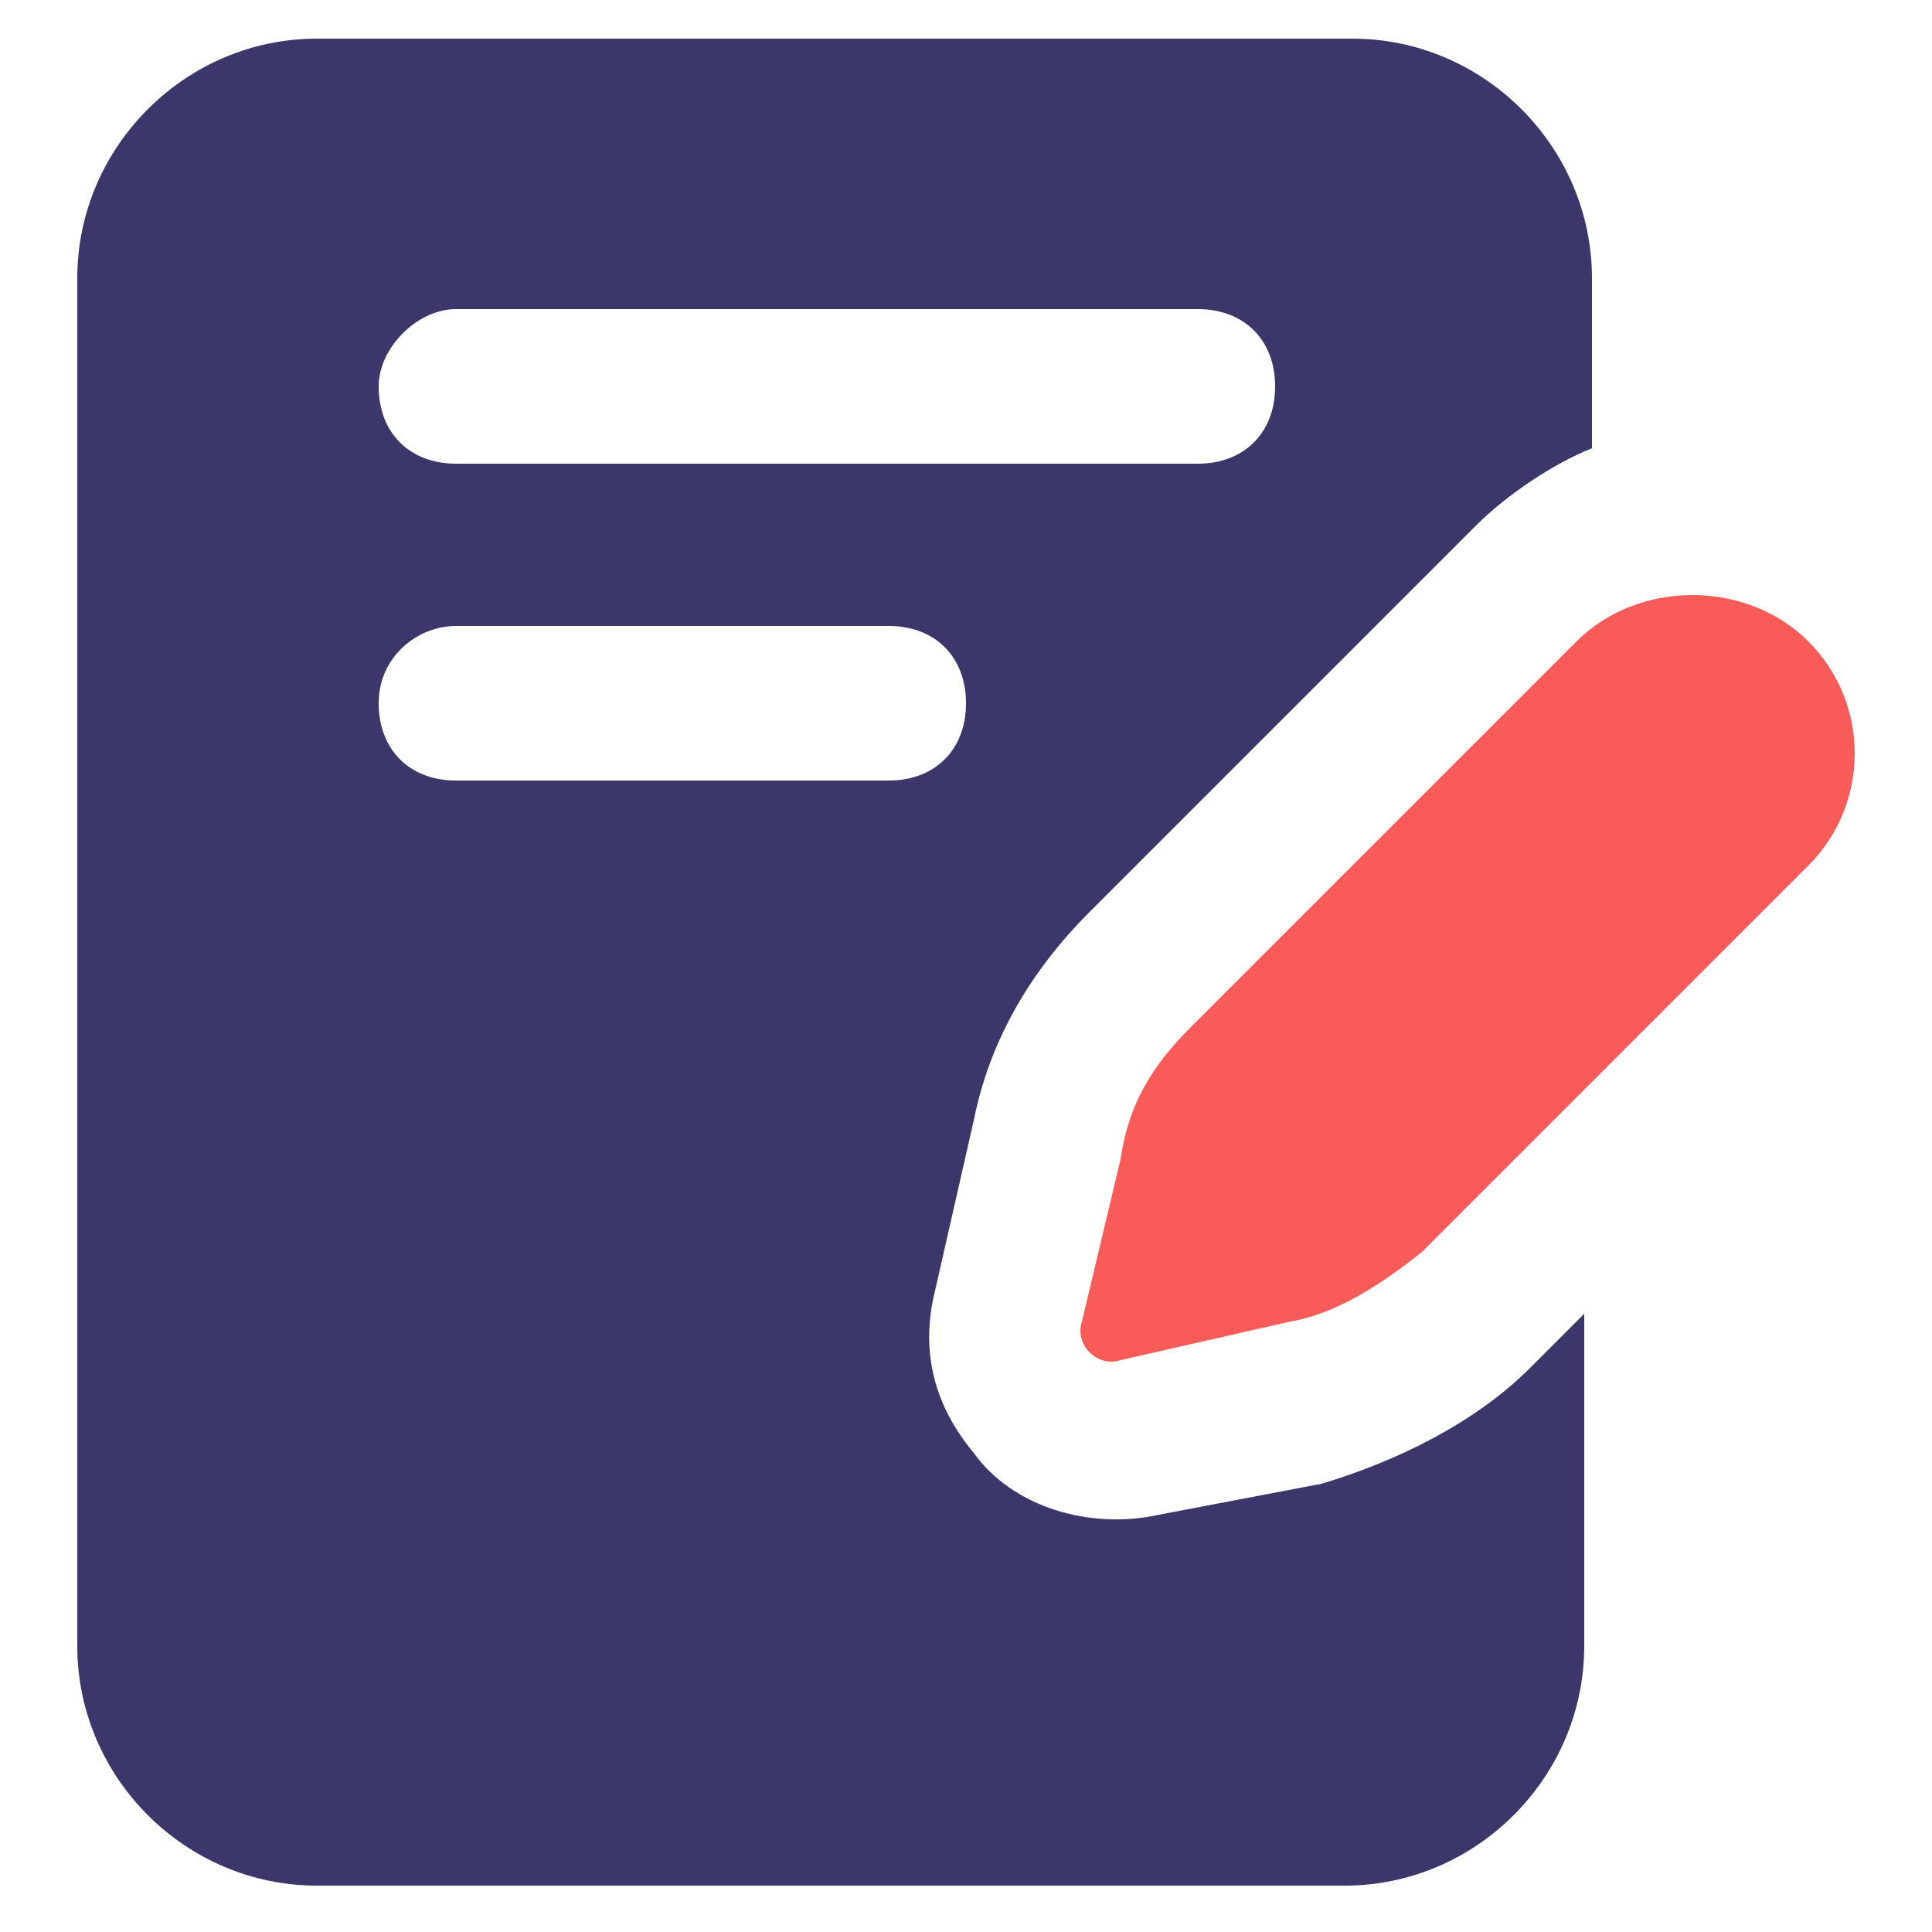
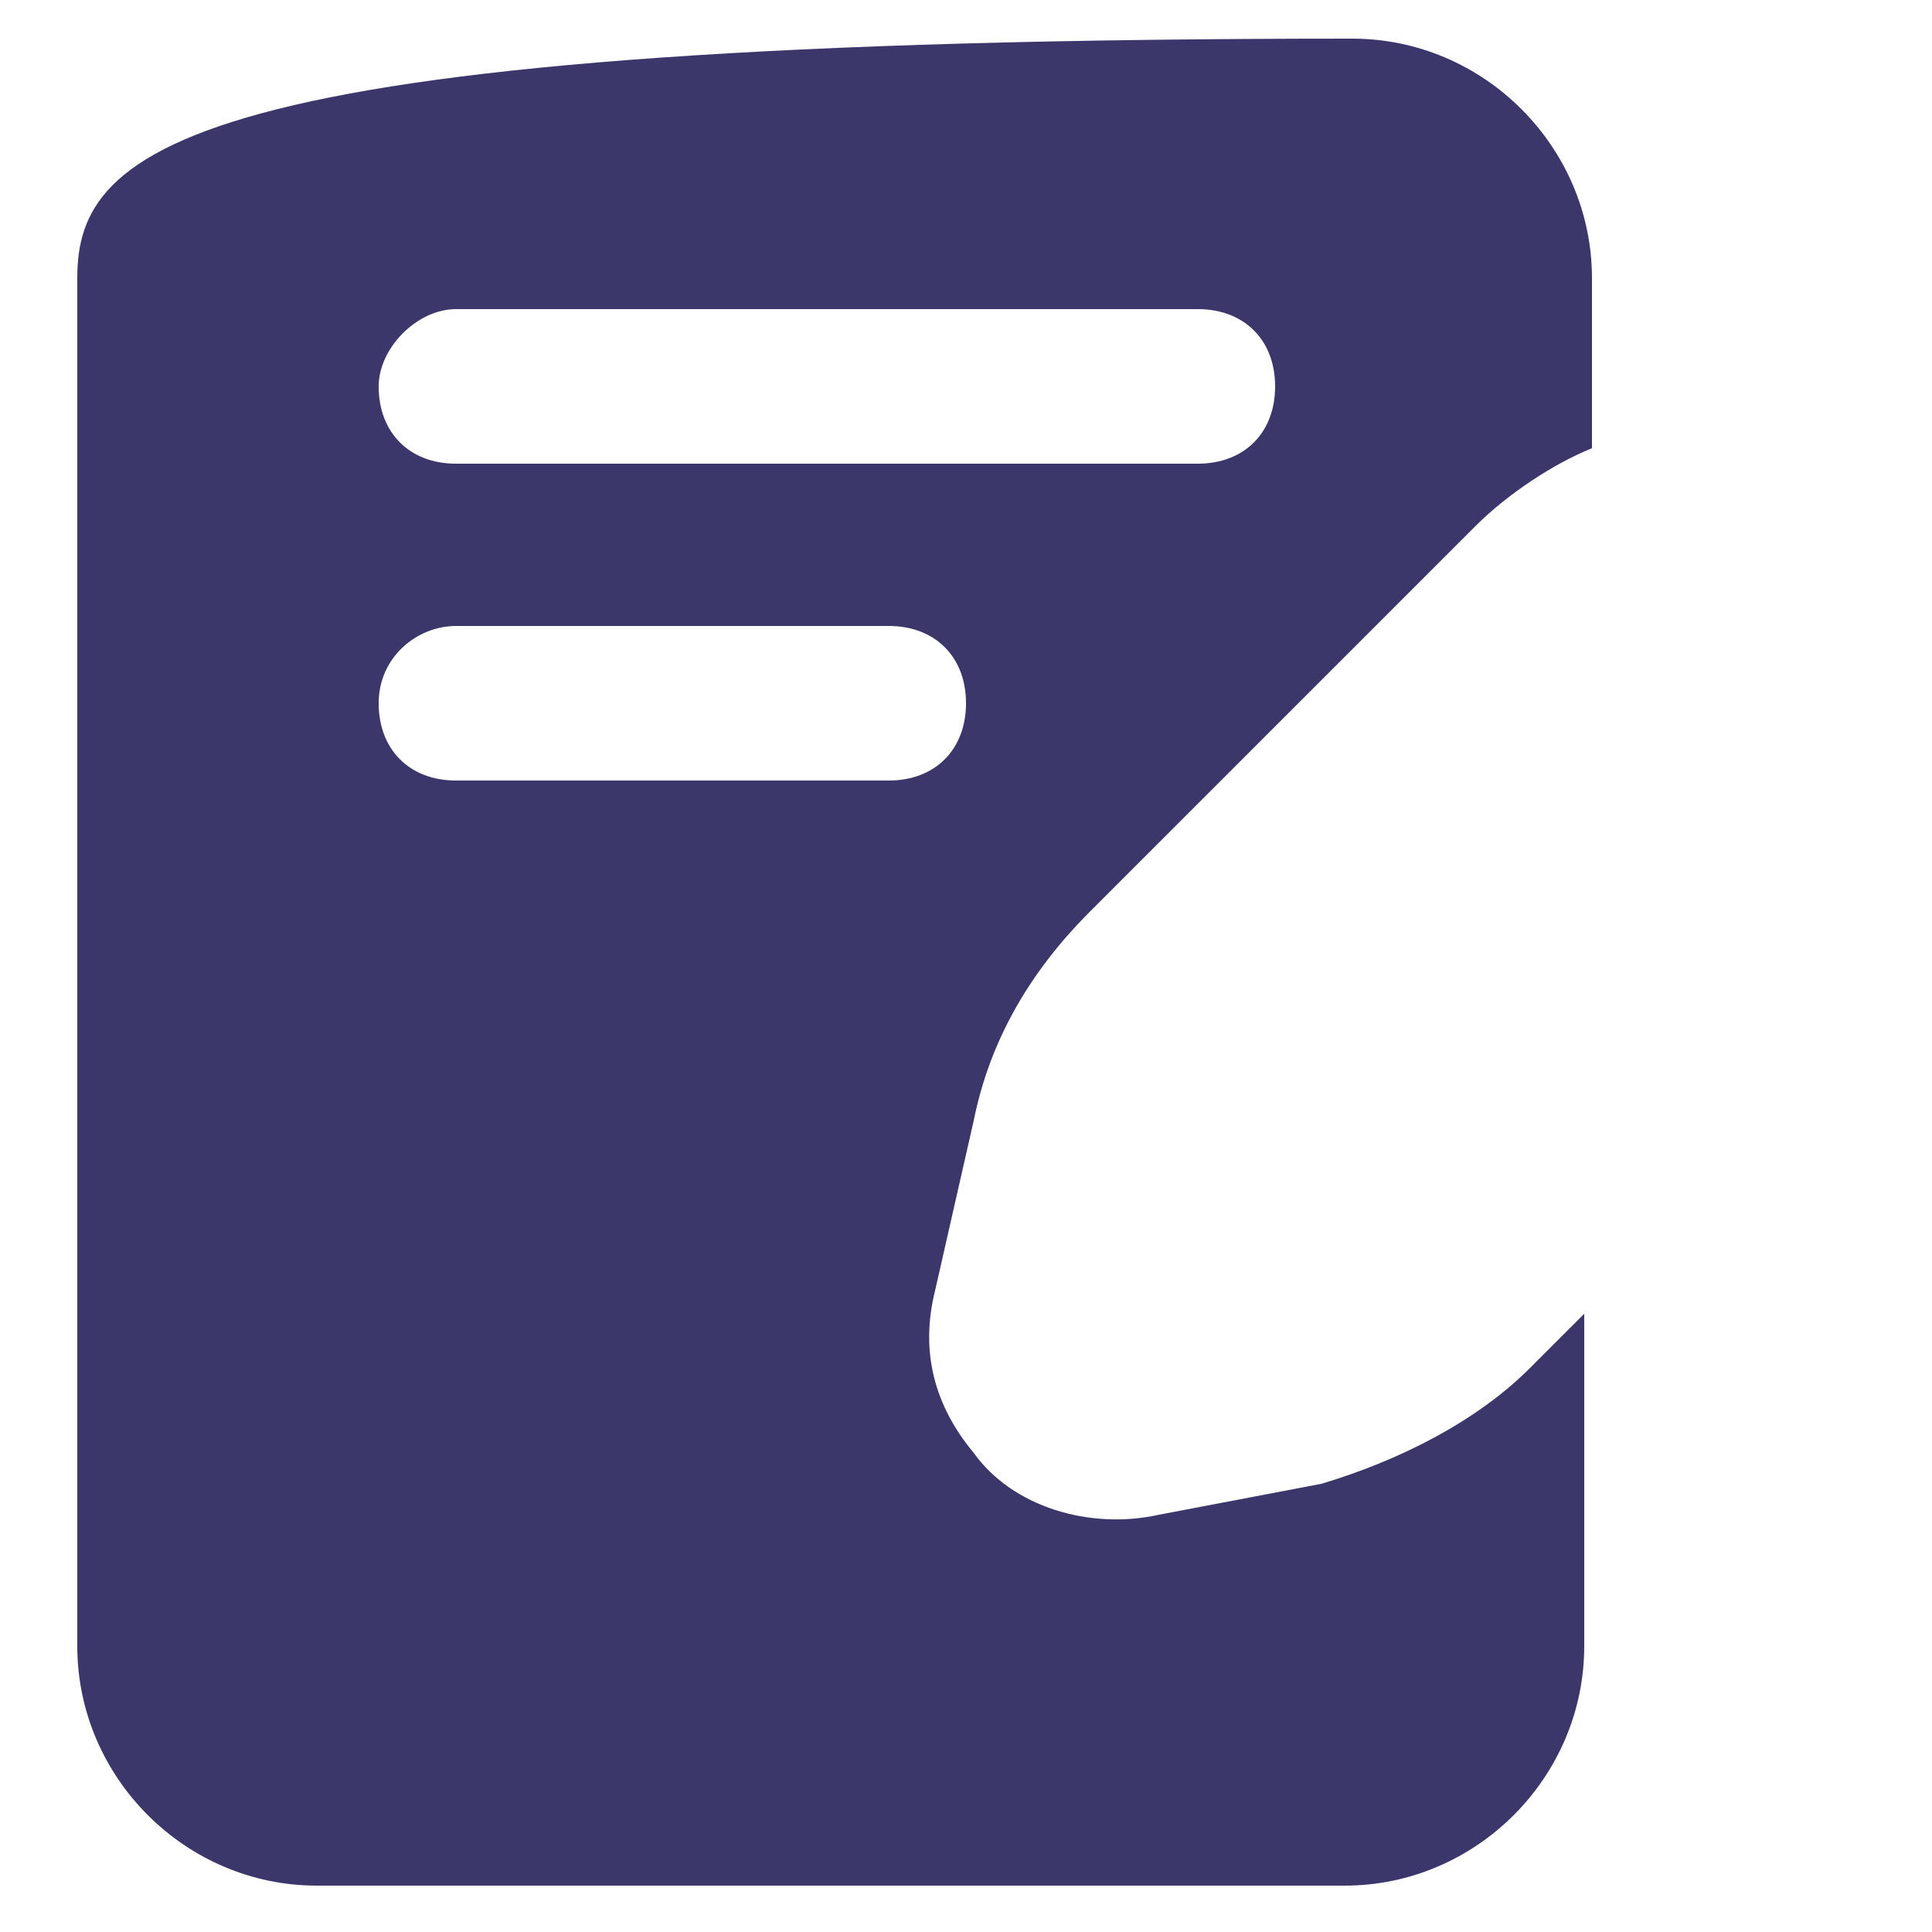
<svg xmlns="http://www.w3.org/2000/svg" width="48" height="48" viewBox="0 0 48 48" fill="none">
-   <path d="M1.92 6.912V40.896C1.92 44.16 4.608 46.848 7.872 46.848H33.408C36.672 46.848 39.36 44.16 39.36 40.896V32.64L38.016 33.984C36.672 35.328 34.752 36.288 32.832 36.864L28.8 37.632C27.072 38.016 25.152 37.44 24.192 36.096C23.232 34.944 22.848 33.6 23.232 32.064L24.192 27.84C24.576 25.92 25.536 24.192 27.072 22.656L36.672 13.056C37.44 12.288 38.592 11.52 39.552 11.136V6.912C39.552 3.648 36.864 0.96 33.6 0.96H7.872C4.608 0.96 1.92 3.648 1.92 6.912ZM11.328 7.68H29.76C30.912 7.68 31.68 8.448 31.68 9.6C31.68 10.752 30.912 11.52 29.76 11.52H11.328C10.176 11.52 9.408 10.752 9.408 9.6C9.408 8.64 10.368 7.68 11.328 7.68ZM11.328 15.552H22.08C23.232 15.552 24 16.32 24 17.472C24 18.624 23.232 19.392 22.08 19.392H11.328C10.176 19.392 9.408 18.624 9.408 17.472C9.408 16.32 10.368 15.552 11.328 15.552Z" fill="#3C376B" />
-   <path d="M44.928 15.936C43.392 14.4 40.704 14.4 39.168 15.936L29.568 25.536C28.608 26.496 28.032 27.456 27.84 28.8L26.88 32.832C26.688 33.408 27.264 33.984 27.84 33.792L32.064 32.832C33.216 32.64 34.368 31.872 35.328 31.104L44.928 21.504C46.464 19.968 46.464 17.472 44.928 15.936Z" fill="#F95C58" />
+   <path d="M1.92 6.912V40.896C1.92 44.16 4.608 46.848 7.872 46.848H33.408C36.672 46.848 39.36 44.16 39.36 40.896V32.64L38.016 33.984C36.672 35.328 34.752 36.288 32.832 36.864L28.8 37.632C27.072 38.016 25.152 37.44 24.192 36.096C23.232 34.944 22.848 33.6 23.232 32.064L24.192 27.84C24.576 25.92 25.536 24.192 27.072 22.656L36.672 13.056C37.44 12.288 38.592 11.52 39.552 11.136V6.912C39.552 3.648 36.864 0.96 33.6 0.96C4.608 0.96 1.92 3.648 1.92 6.912ZM11.328 7.68H29.76C30.912 7.68 31.68 8.448 31.68 9.6C31.68 10.752 30.912 11.52 29.76 11.52H11.328C10.176 11.52 9.408 10.752 9.408 9.6C9.408 8.64 10.368 7.68 11.328 7.68ZM11.328 15.552H22.08C23.232 15.552 24 16.32 24 17.472C24 18.624 23.232 19.392 22.08 19.392H11.328C10.176 19.392 9.408 18.624 9.408 17.472C9.408 16.32 10.368 15.552 11.328 15.552Z" fill="#3C376B" />
</svg>